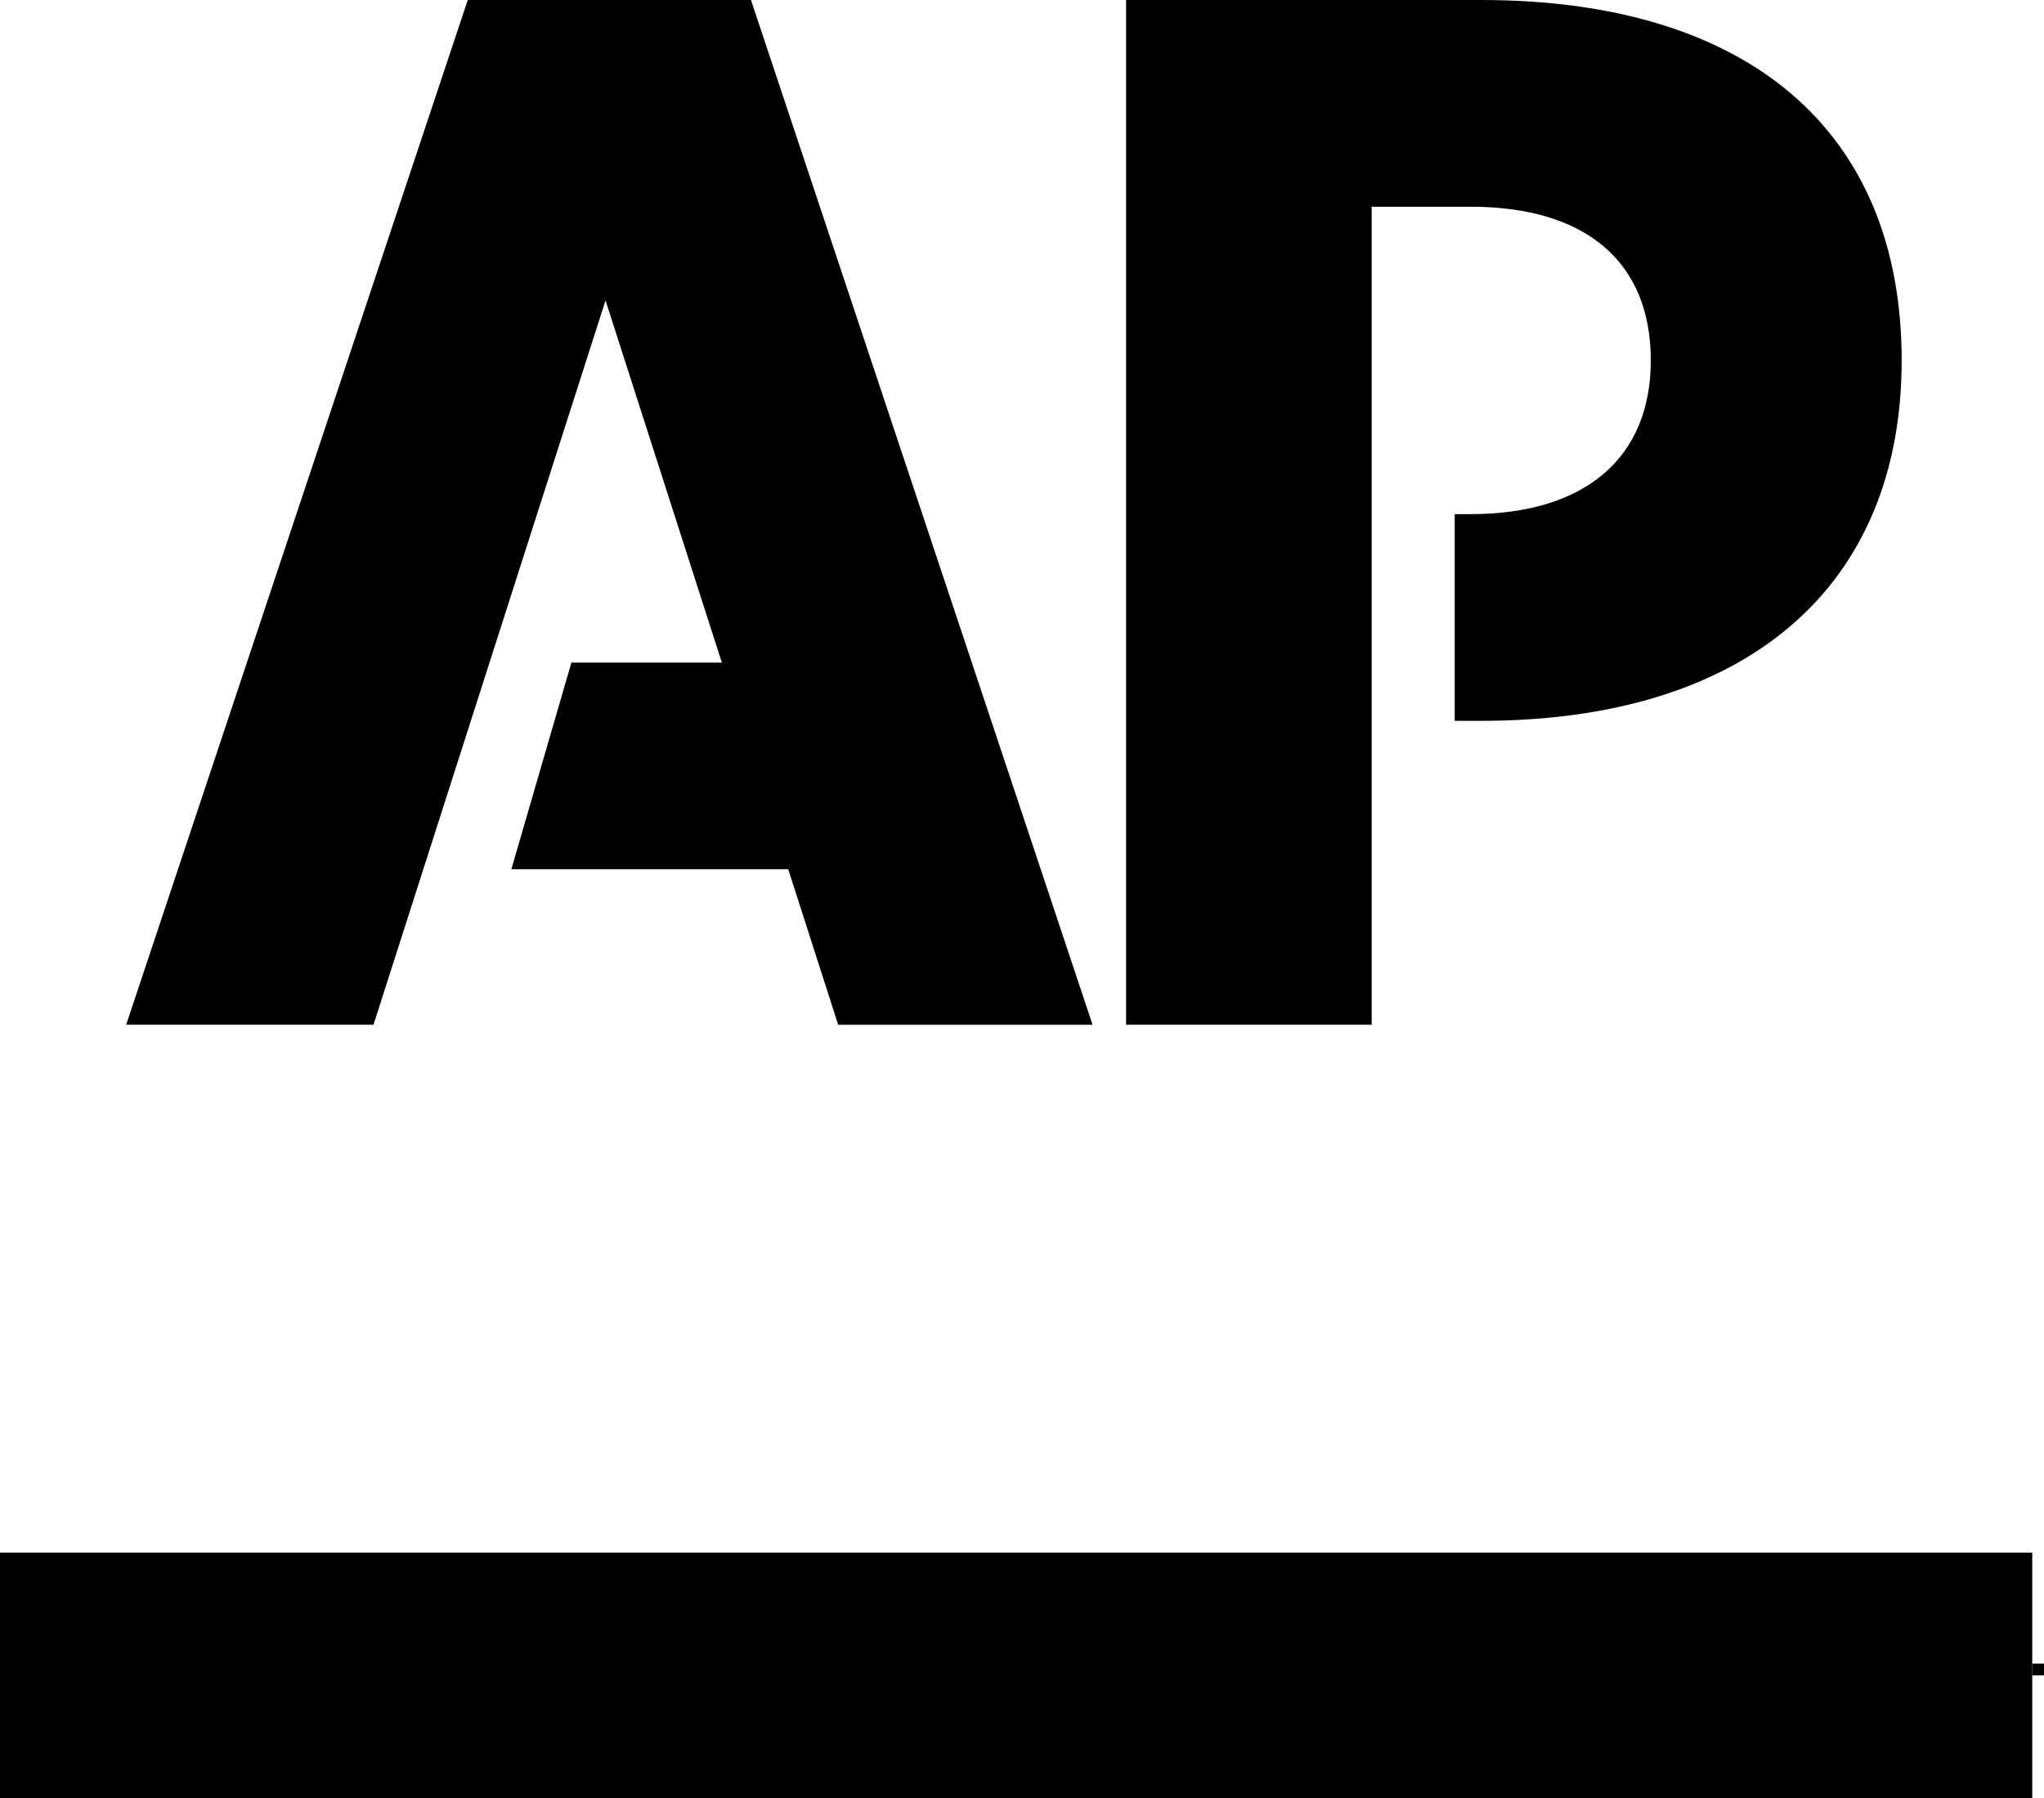
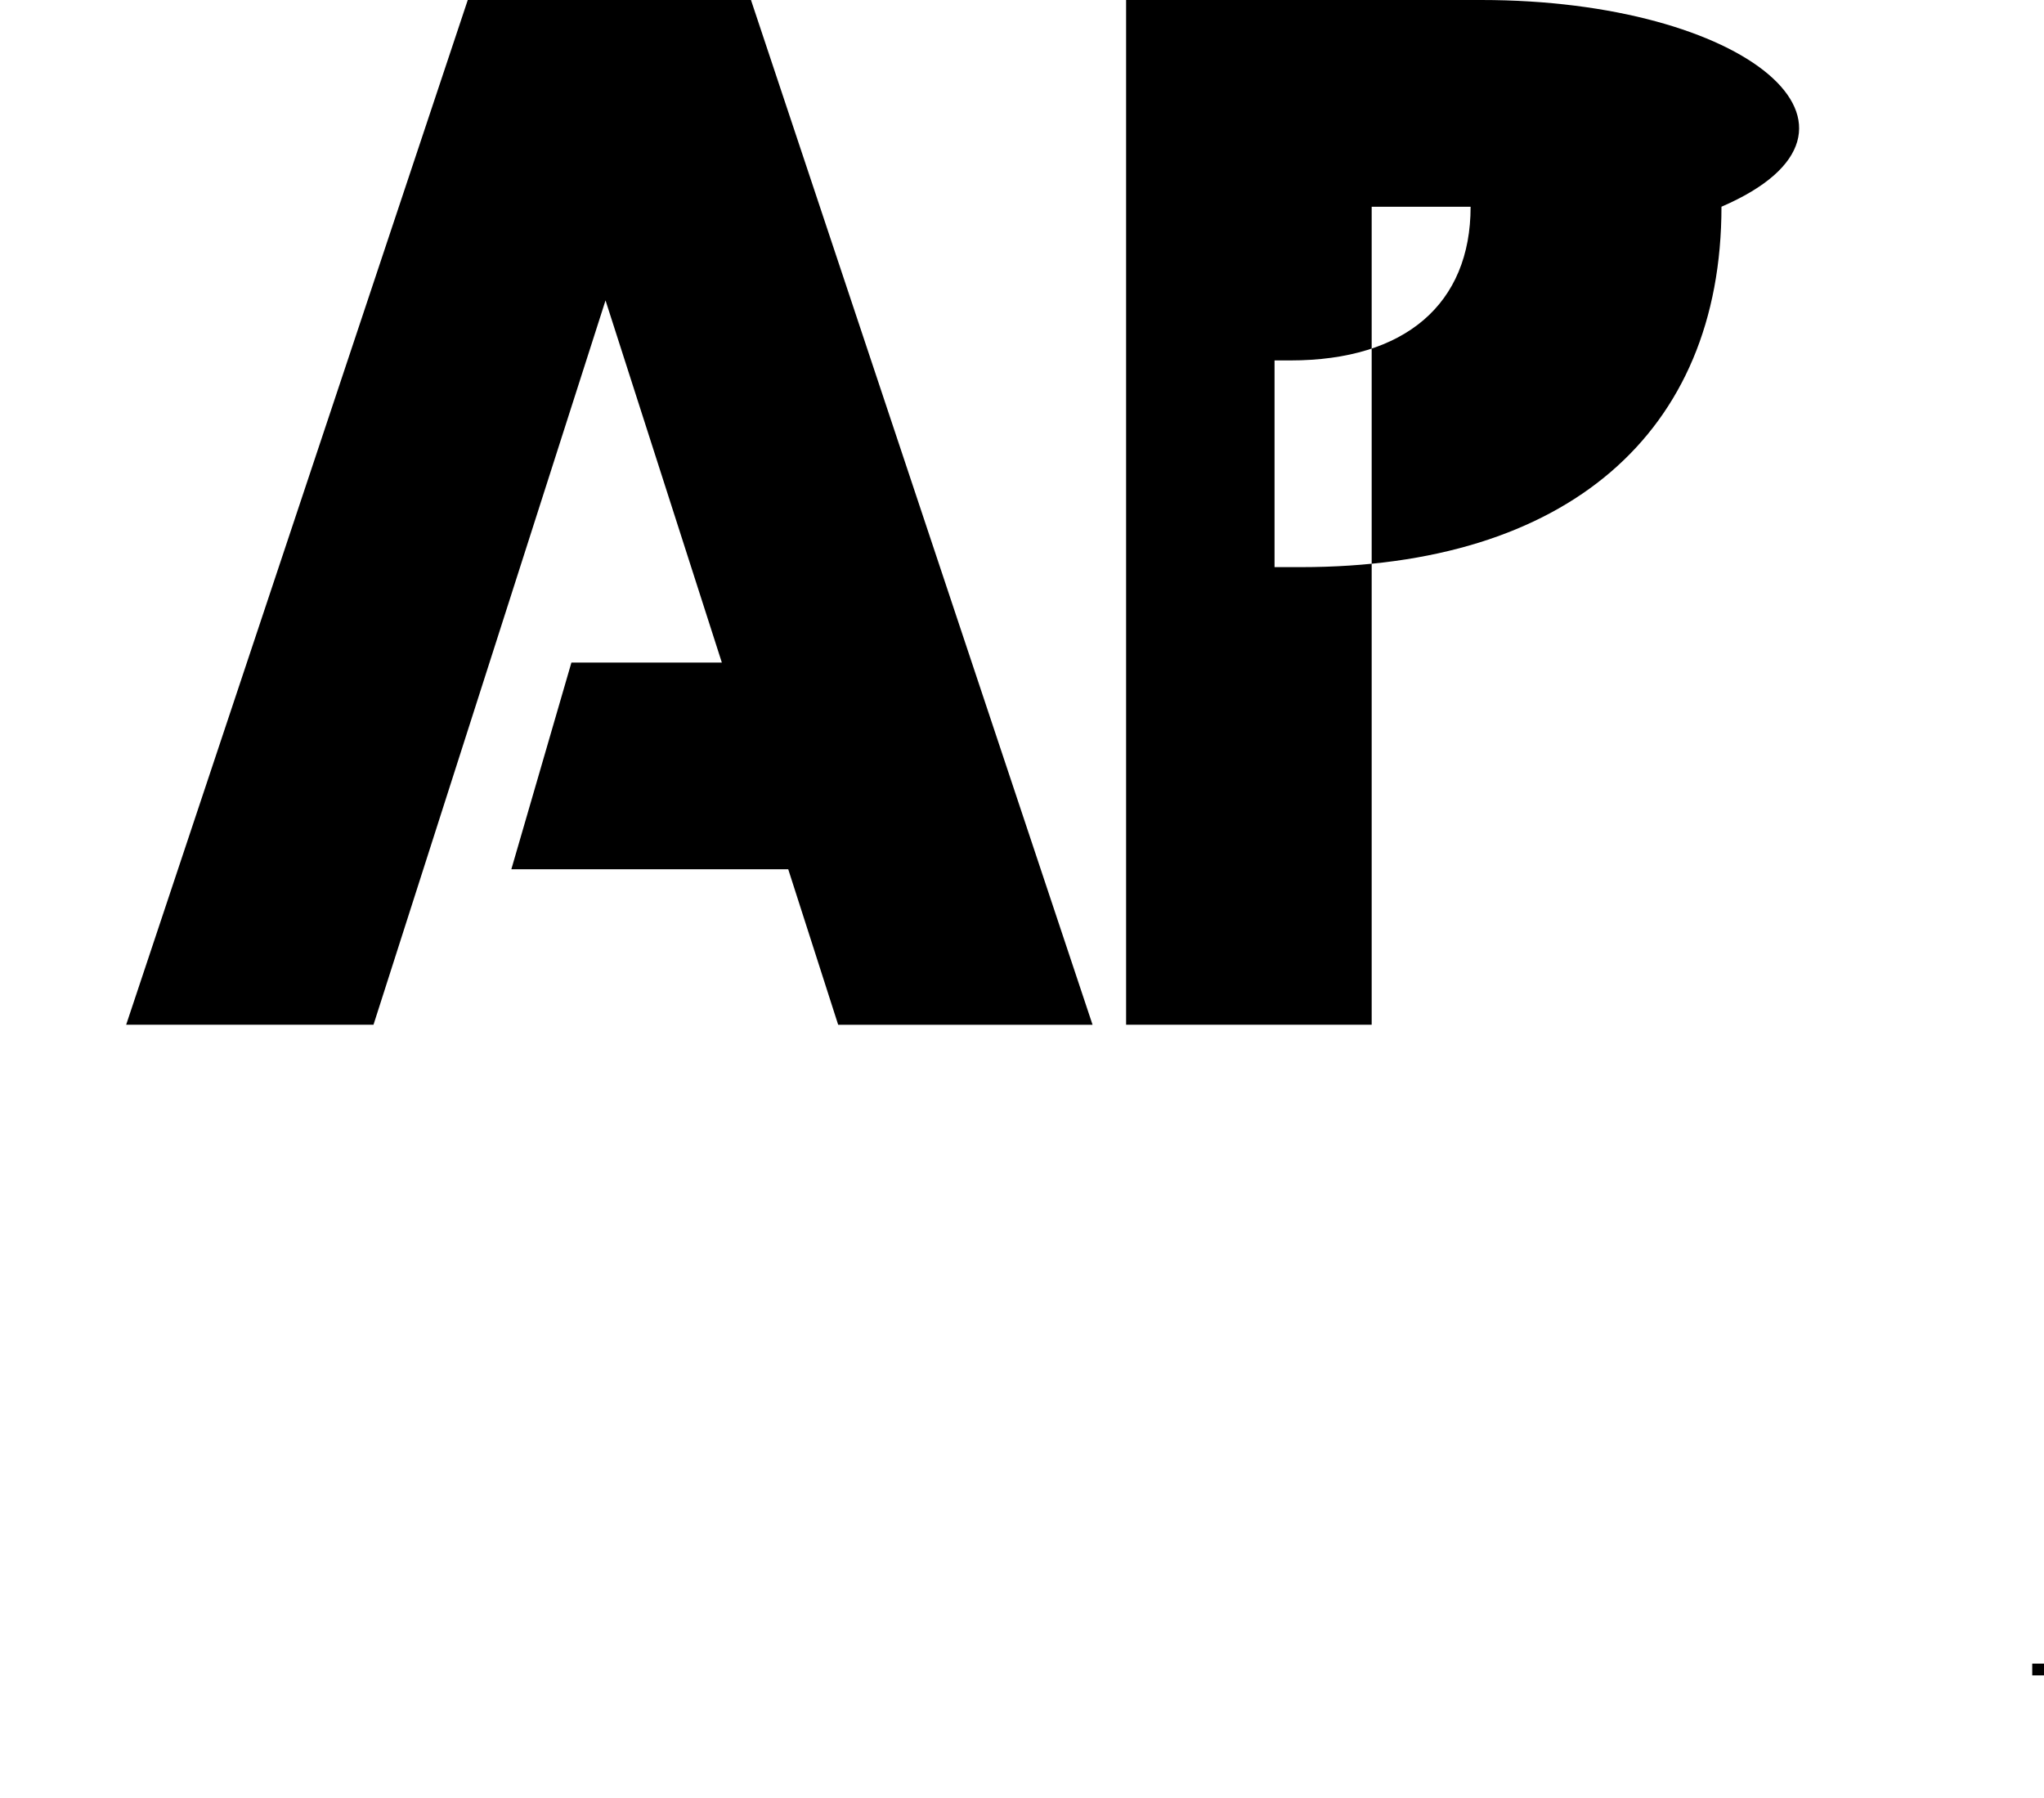
<svg xmlns="http://www.w3.org/2000/svg" version="1.1" id="Layer_1" x="0px" y="0px" viewBox="0 0 200 175.939" style="enable-background:new 0 0 200 175.939;" xml:space="preserve">
  <g>
-     <path style="fill-rule:evenodd;clip-rule:evenodd;" d="M45.77,0L12.345,100.262h24.201l22.703-70.87l11.382,35.435h-14.72   l-5.878,20.224h27.094l4.886,15.213h24.891L73.481,0H45.77z M144.932,0h-34.746v100.262h24.029V20.227h9.68   c11.236,0,17.631,5.356,17.631,15.038c0,9.508-6.395,15.038-17.631,15.038h-1.554v20.224h2.59c25.93,0,41.141-13.052,41.141-35.263   C186.072,12.62,170.862,0,144.932,0" />
+     <path style="fill-rule:evenodd;clip-rule:evenodd;" d="M45.77,0L12.345,100.262h24.201l22.703-70.87l11.382,35.435h-14.72   l-5.878,20.224h27.094l4.886,15.213h24.891L73.481,0H45.77z M144.932,0h-34.746v100.262h24.029V20.227h9.68   c0,9.508-6.395,15.038-17.631,15.038h-1.554v20.224h2.59c25.93,0,41.141-13.052,41.141-35.263   C186.072,12.62,170.862,0,144.932,0" />
  </g>
  <rect x="198.849" y="162.772" style="fill-rule:evenodd;clip-rule:evenodd;" width="1.151" height="1.151" />
-   <rect y="151.908" style="fill-rule:evenodd;clip-rule:evenodd;" width="198.849" height="24.032" />
</svg>